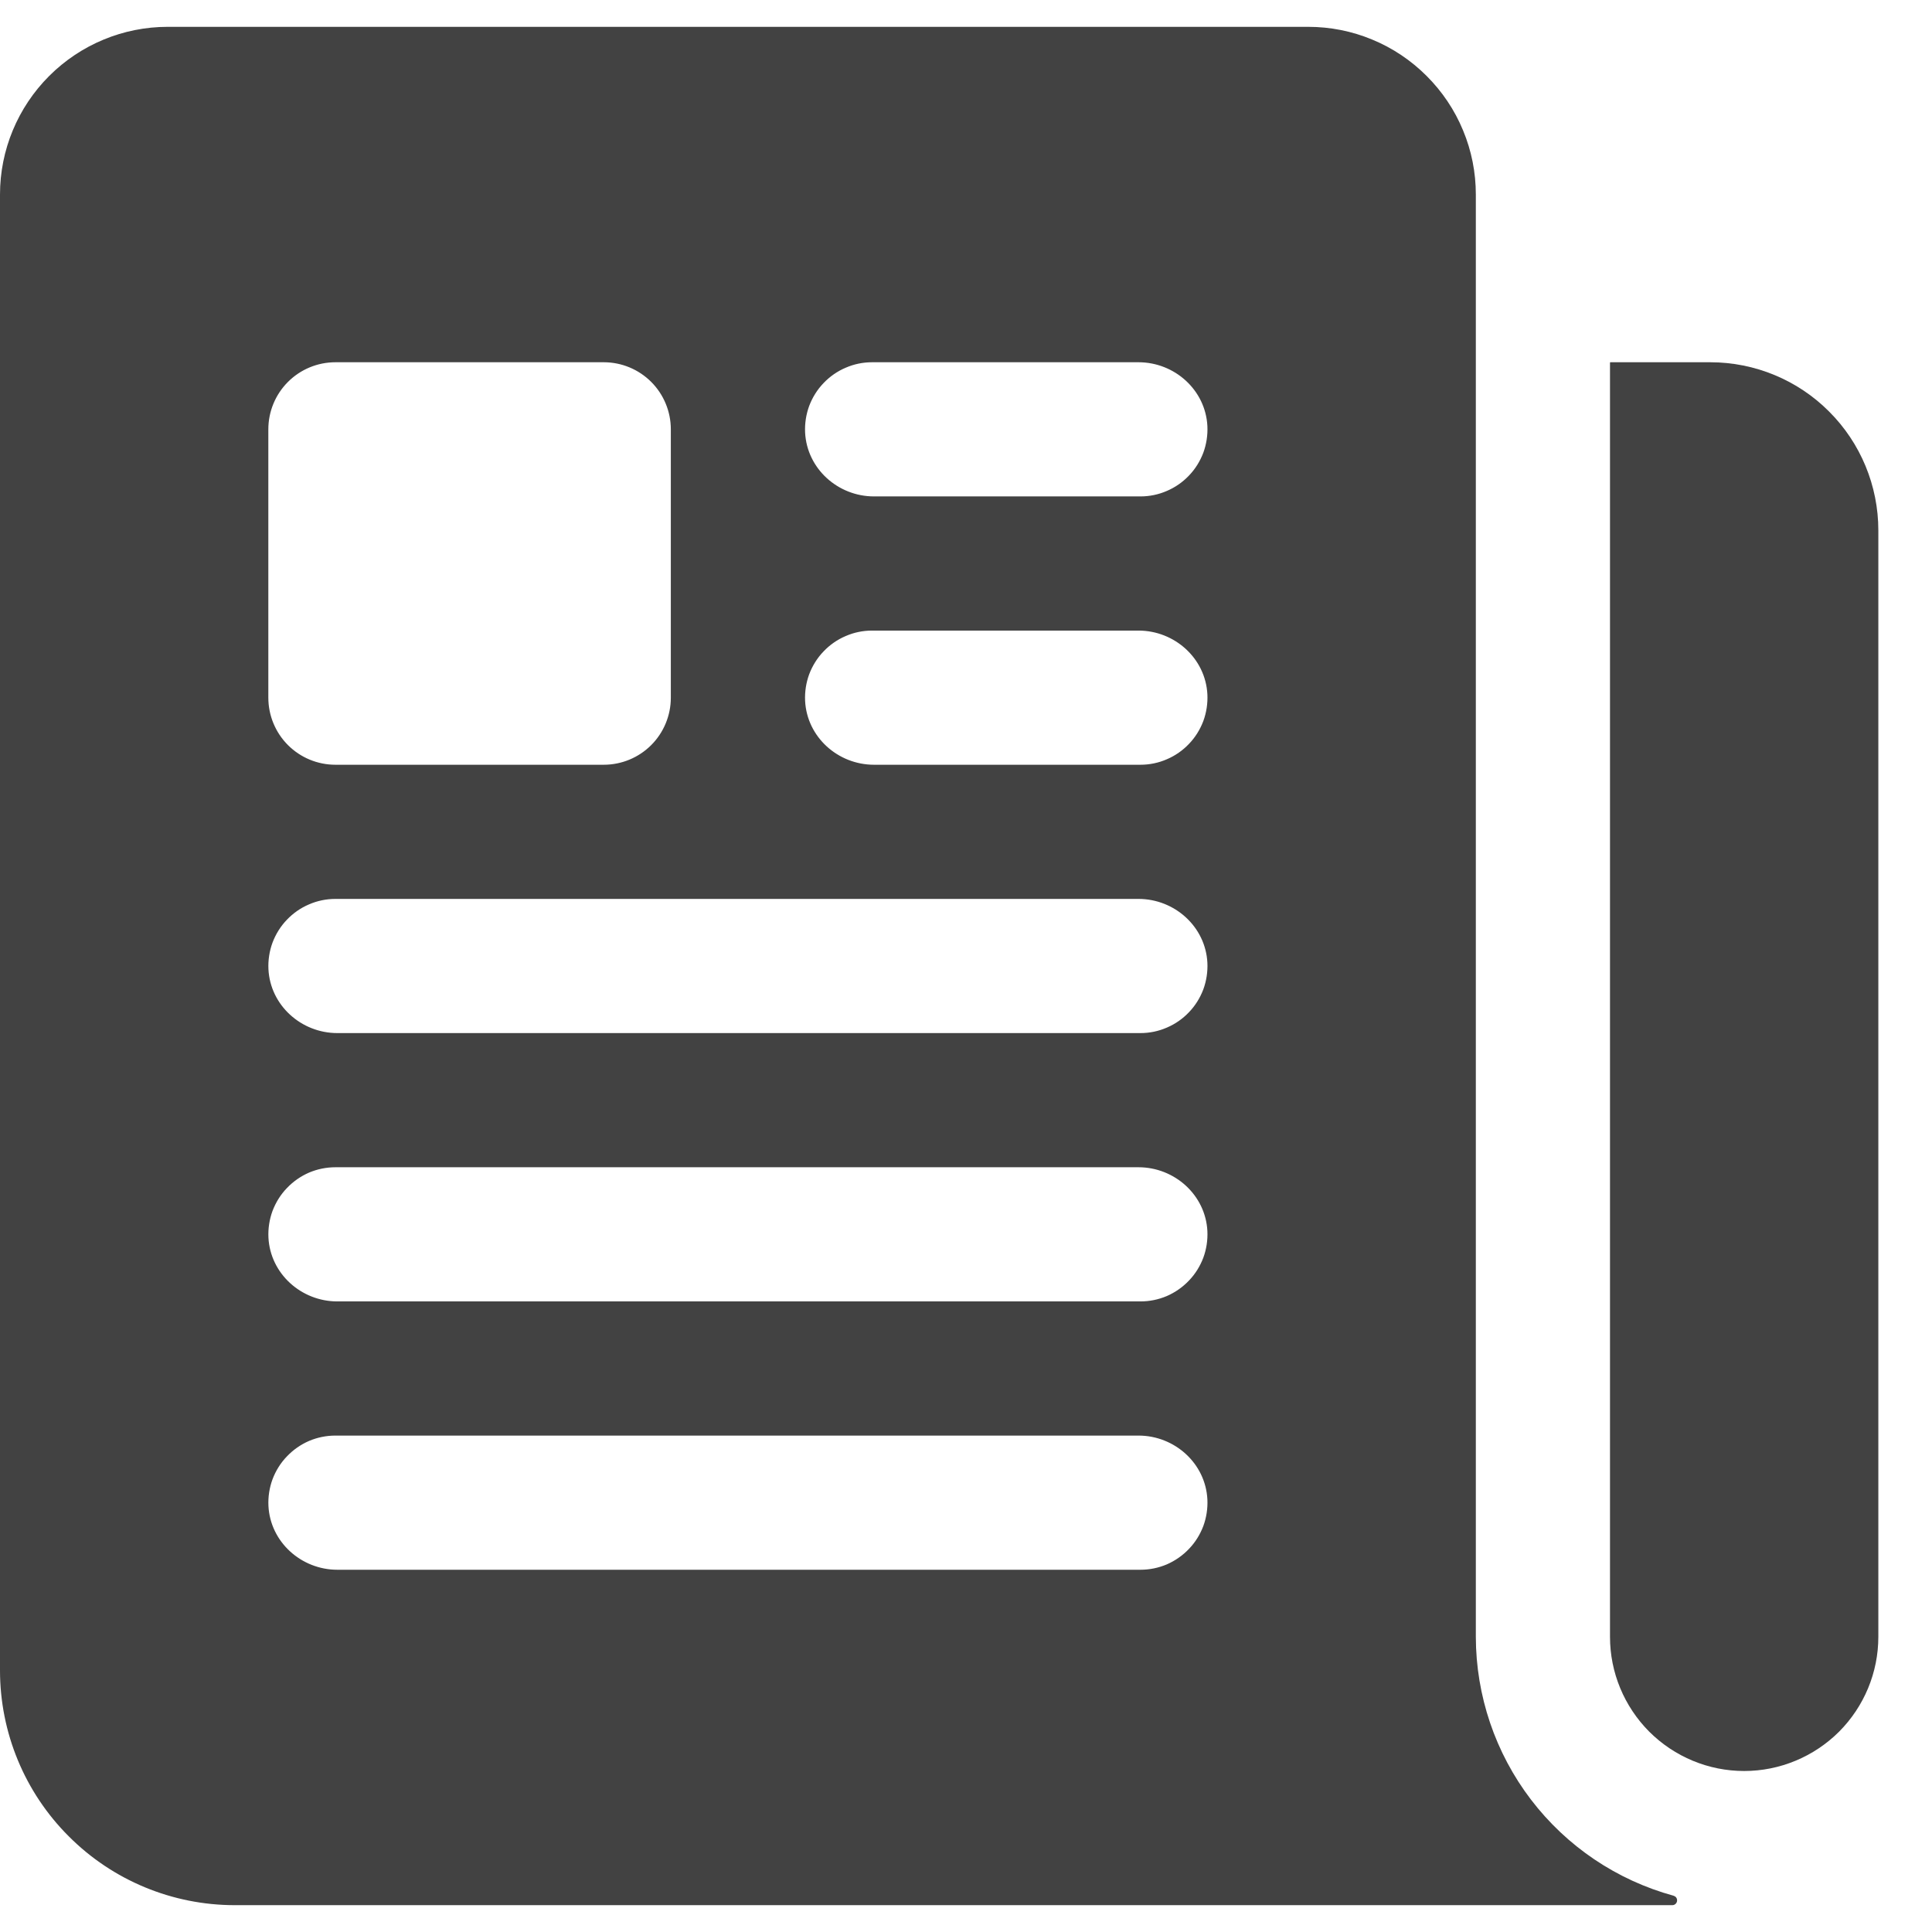
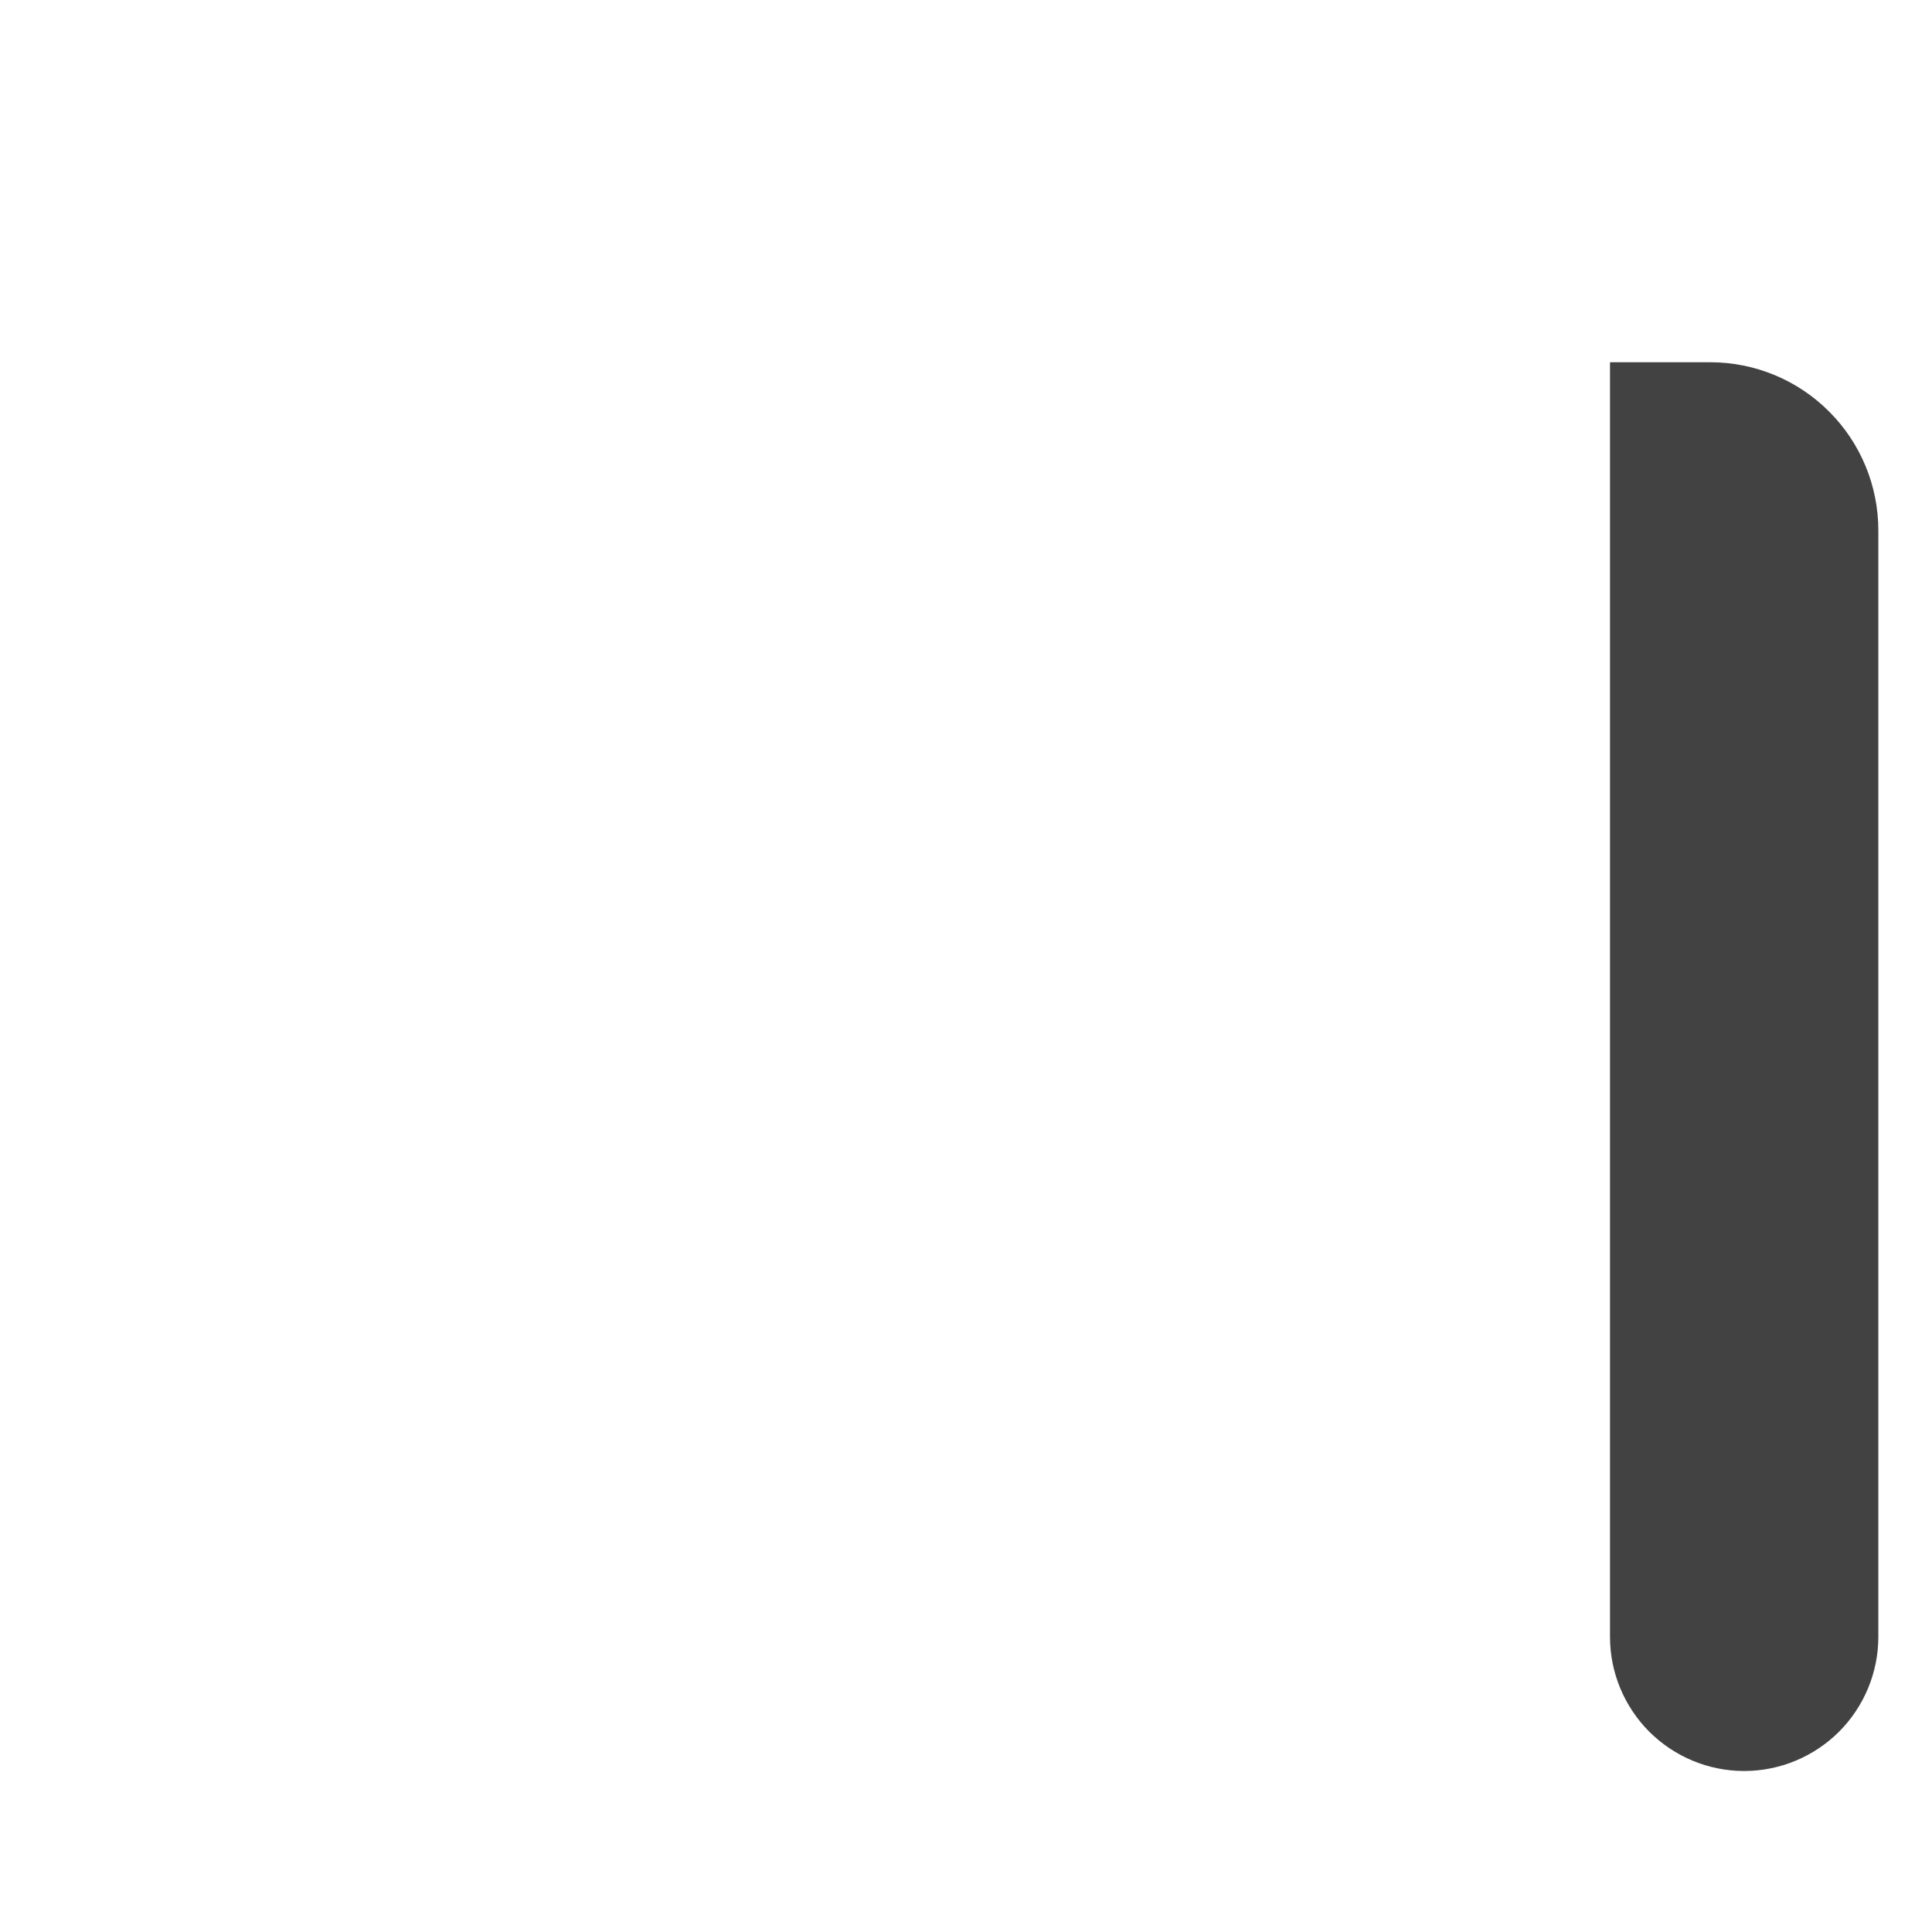
<svg xmlns="http://www.w3.org/2000/svg" width="18" height="18" viewBox="0 0 18 18" fill="none">
  <path d="M15.934 3.375H15.004C15.003 3.375 15.002 3.375 15.001 3.376C15 3.377 15 3.378 15 3.379V15.25C15 15.582 15.132 15.899 15.366 16.134C15.601 16.368 15.918 16.5 16.25 16.5C16.581 16.5 16.899 16.368 17.134 16.134C17.368 15.899 17.5 15.582 17.5 15.25V4.941C17.5 4.526 17.335 4.127 17.041 3.834C16.748 3.54 16.349 3.375 15.934 3.375Z" fill="#424242" />
-   <path d="M13.75 15.25V1.812C13.75 1.607 13.71 1.404 13.631 1.215C13.553 1.025 13.437 0.853 13.292 0.708C13.147 0.563 12.975 0.447 12.785 0.369C12.596 0.29 12.393 0.25 12.188 0.25H1.562C1.148 0.25 0.751 0.415 0.458 0.708C0.165 1.001 0 1.398 0 1.812V15.562C0 16.143 0.23 16.699 0.641 17.109C1.051 17.52 1.607 17.75 2.188 17.75H15.58C15.586 17.75 15.592 17.749 15.597 17.747C15.603 17.744 15.608 17.741 15.612 17.737C15.616 17.733 15.619 17.728 15.622 17.722C15.624 17.717 15.625 17.711 15.625 17.705C15.625 17.695 15.622 17.686 15.616 17.678C15.61 17.67 15.601 17.665 15.592 17.662C15.063 17.517 14.597 17.203 14.264 16.767C13.931 16.331 13.751 15.798 13.75 15.25ZM2.5 4C2.5 3.834 2.566 3.675 2.683 3.558C2.8 3.441 2.959 3.375 3.125 3.375H5.625C5.791 3.375 5.95 3.441 6.067 3.558C6.184 3.675 6.25 3.834 6.25 4V6.5C6.25 6.666 6.184 6.825 6.067 6.942C5.95 7.059 5.791 7.125 5.625 7.125H3.125C2.959 7.125 2.8 7.059 2.683 6.942C2.566 6.825 2.5 6.666 2.5 6.5V4ZM10.625 14.625H3.143C2.806 14.625 2.518 14.366 2.501 14.03C2.497 13.946 2.51 13.861 2.539 13.782C2.569 13.703 2.614 13.63 2.673 13.569C2.731 13.508 2.801 13.459 2.879 13.425C2.957 13.392 3.04 13.375 3.125 13.375H10.607C10.944 13.375 11.232 13.634 11.249 13.97C11.253 14.054 11.24 14.139 11.211 14.218C11.181 14.297 11.136 14.37 11.077 14.431C11.019 14.492 10.949 14.541 10.871 14.575C10.793 14.608 10.71 14.625 10.625 14.625ZM10.625 12.125H3.143C2.806 12.125 2.518 11.866 2.501 11.53C2.497 11.446 2.51 11.361 2.539 11.282C2.569 11.203 2.614 11.13 2.673 11.069C2.731 11.008 2.801 10.959 2.879 10.925C2.957 10.892 3.04 10.875 3.125 10.875H10.607C10.944 10.875 11.232 11.134 11.249 11.47C11.253 11.554 11.24 11.639 11.211 11.718C11.181 11.797 11.136 11.87 11.077 11.931C11.019 11.992 10.949 12.041 10.871 12.075C10.793 12.108 10.71 12.125 10.625 12.125ZM10.625 9.625H3.143C2.806 9.625 2.518 9.366 2.501 9.03C2.497 8.946 2.51 8.861 2.539 8.782C2.569 8.703 2.614 8.63 2.673 8.569C2.731 8.508 2.801 8.459 2.879 8.426C2.957 8.392 3.04 8.375 3.125 8.375H10.607C10.944 8.375 11.232 8.634 11.249 8.97C11.253 9.054 11.24 9.139 11.211 9.218C11.181 9.297 11.136 9.37 11.077 9.431C11.019 9.492 10.949 9.541 10.871 9.574C10.793 9.608 10.71 9.625 10.625 9.625ZM10.625 7.125H8.143C7.806 7.125 7.518 6.866 7.501 6.53C7.497 6.446 7.51 6.361 7.539 6.282C7.569 6.203 7.614 6.13 7.673 6.069C7.731 6.008 7.801 5.959 7.879 5.926C7.957 5.892 8.04 5.875 8.125 5.875H10.607C10.944 5.875 11.232 6.134 11.249 6.47C11.253 6.554 11.24 6.639 11.211 6.718C11.181 6.797 11.136 6.87 11.077 6.931C11.019 6.992 10.949 7.041 10.871 7.074C10.793 7.108 10.71 7.125 10.625 7.125ZM10.625 4.625H8.143C7.806 4.625 7.518 4.366 7.501 4.03C7.497 3.946 7.51 3.861 7.539 3.782C7.569 3.703 7.614 3.63 7.673 3.569C7.731 3.508 7.801 3.459 7.879 3.426C7.957 3.392 8.04 3.375 8.125 3.375H10.607C10.944 3.375 11.232 3.634 11.249 3.97C11.253 4.054 11.24 4.139 11.211 4.218C11.181 4.297 11.136 4.37 11.077 4.431C11.019 4.492 10.949 4.541 10.871 4.574C10.793 4.608 10.71 4.625 10.625 4.625Z" fill="#424242" />
</svg>